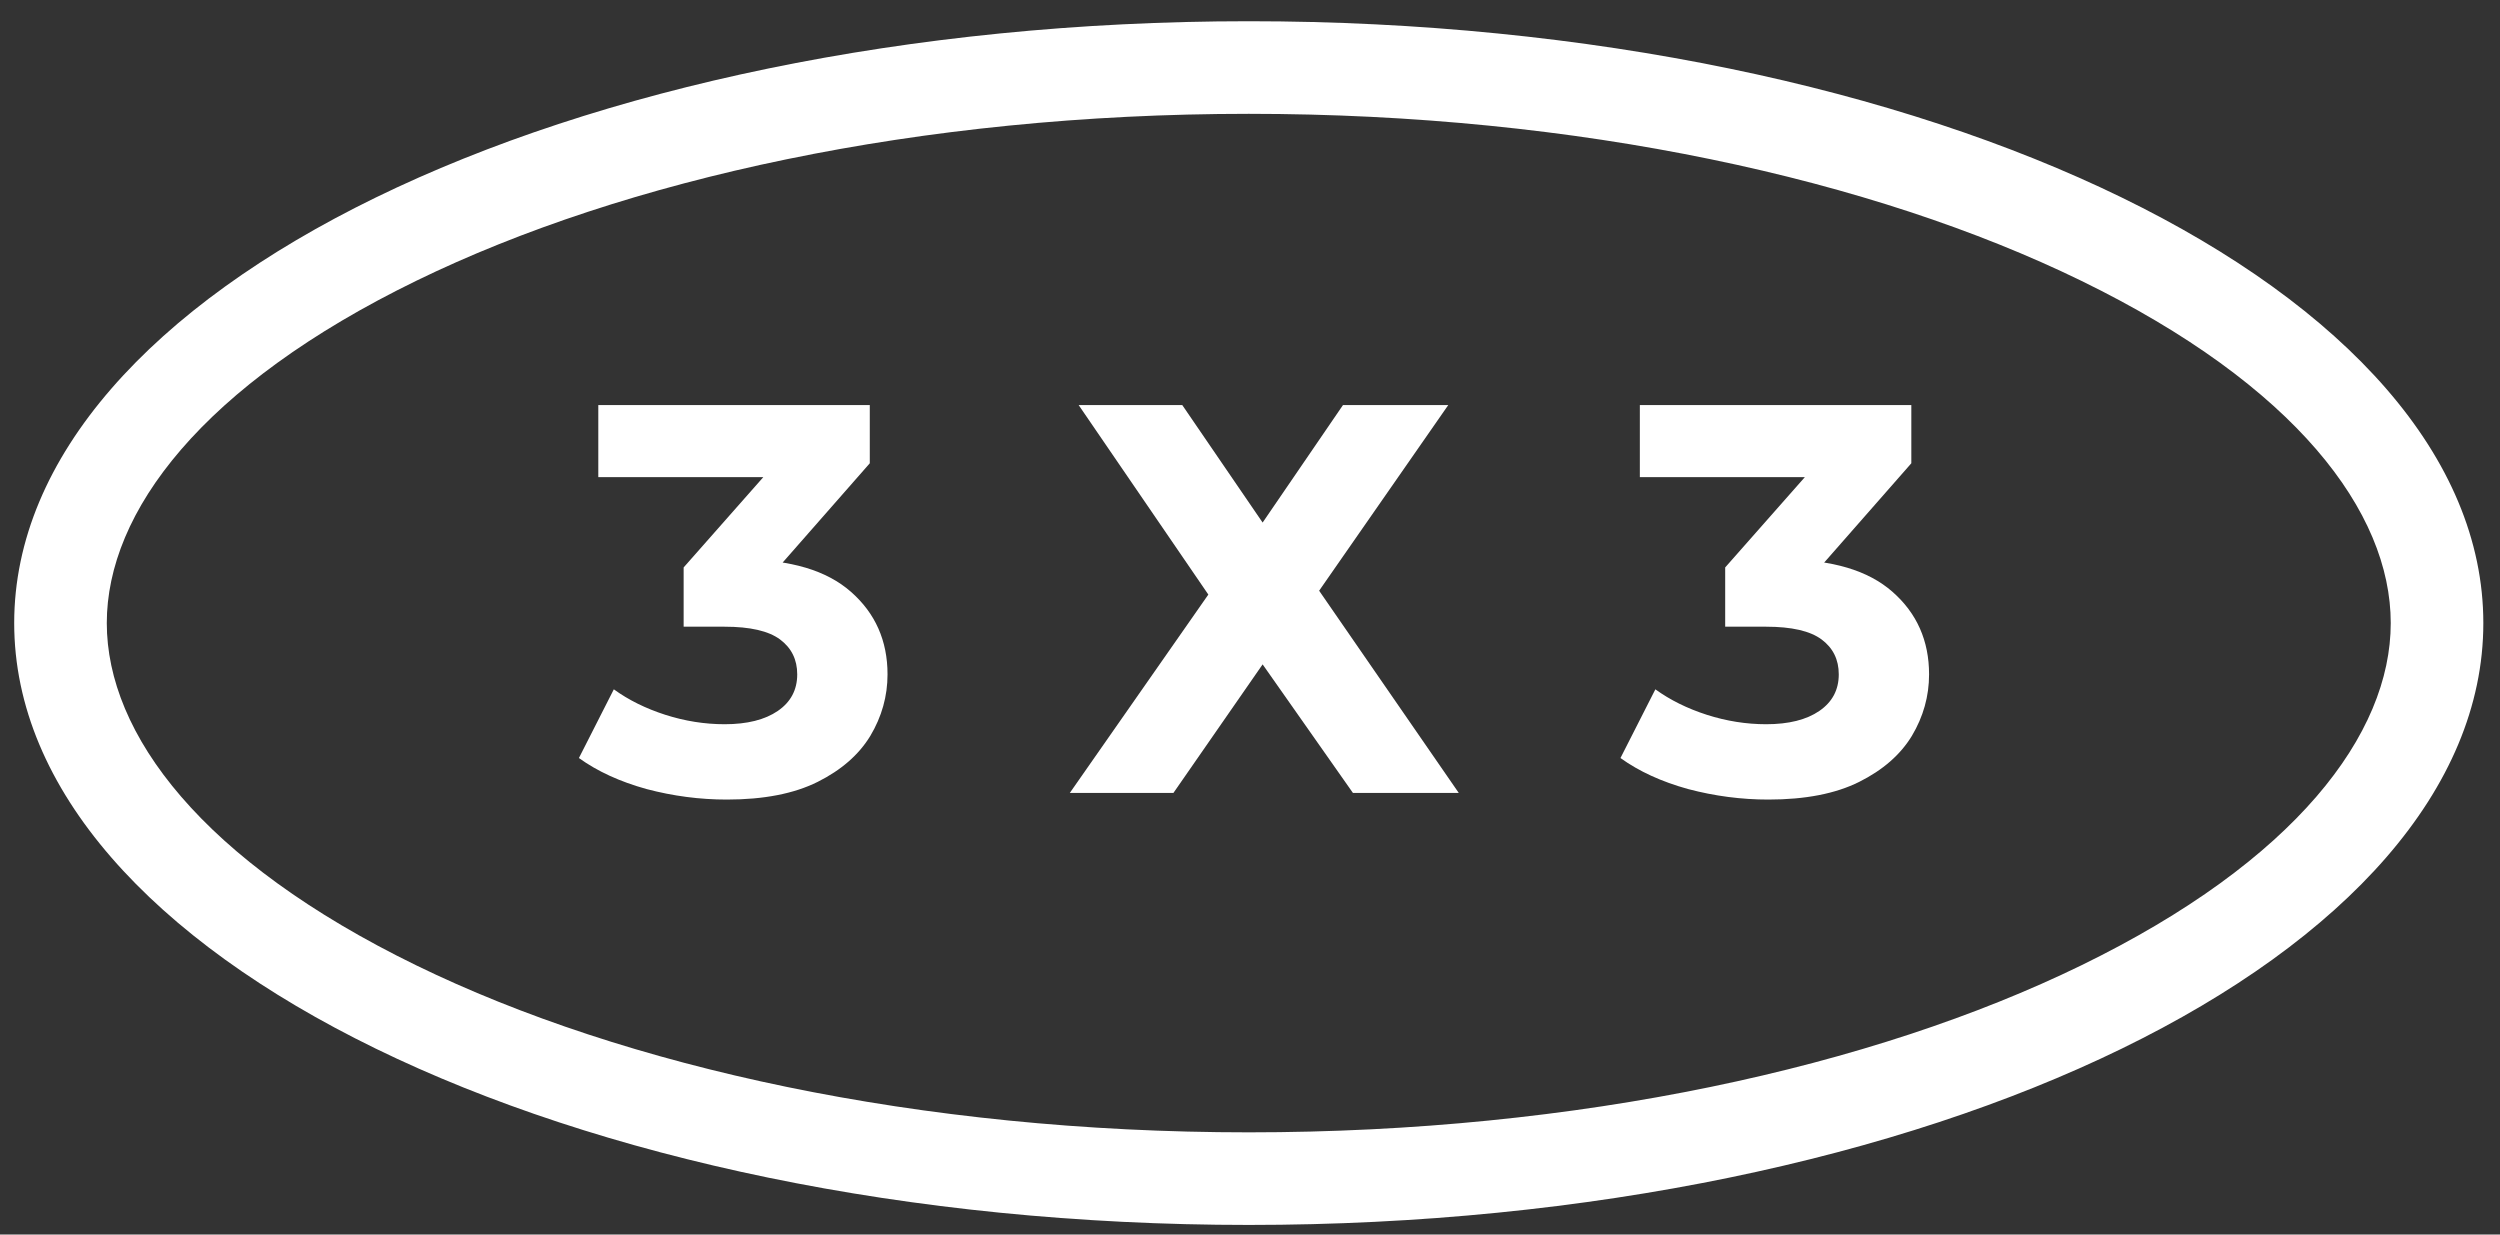
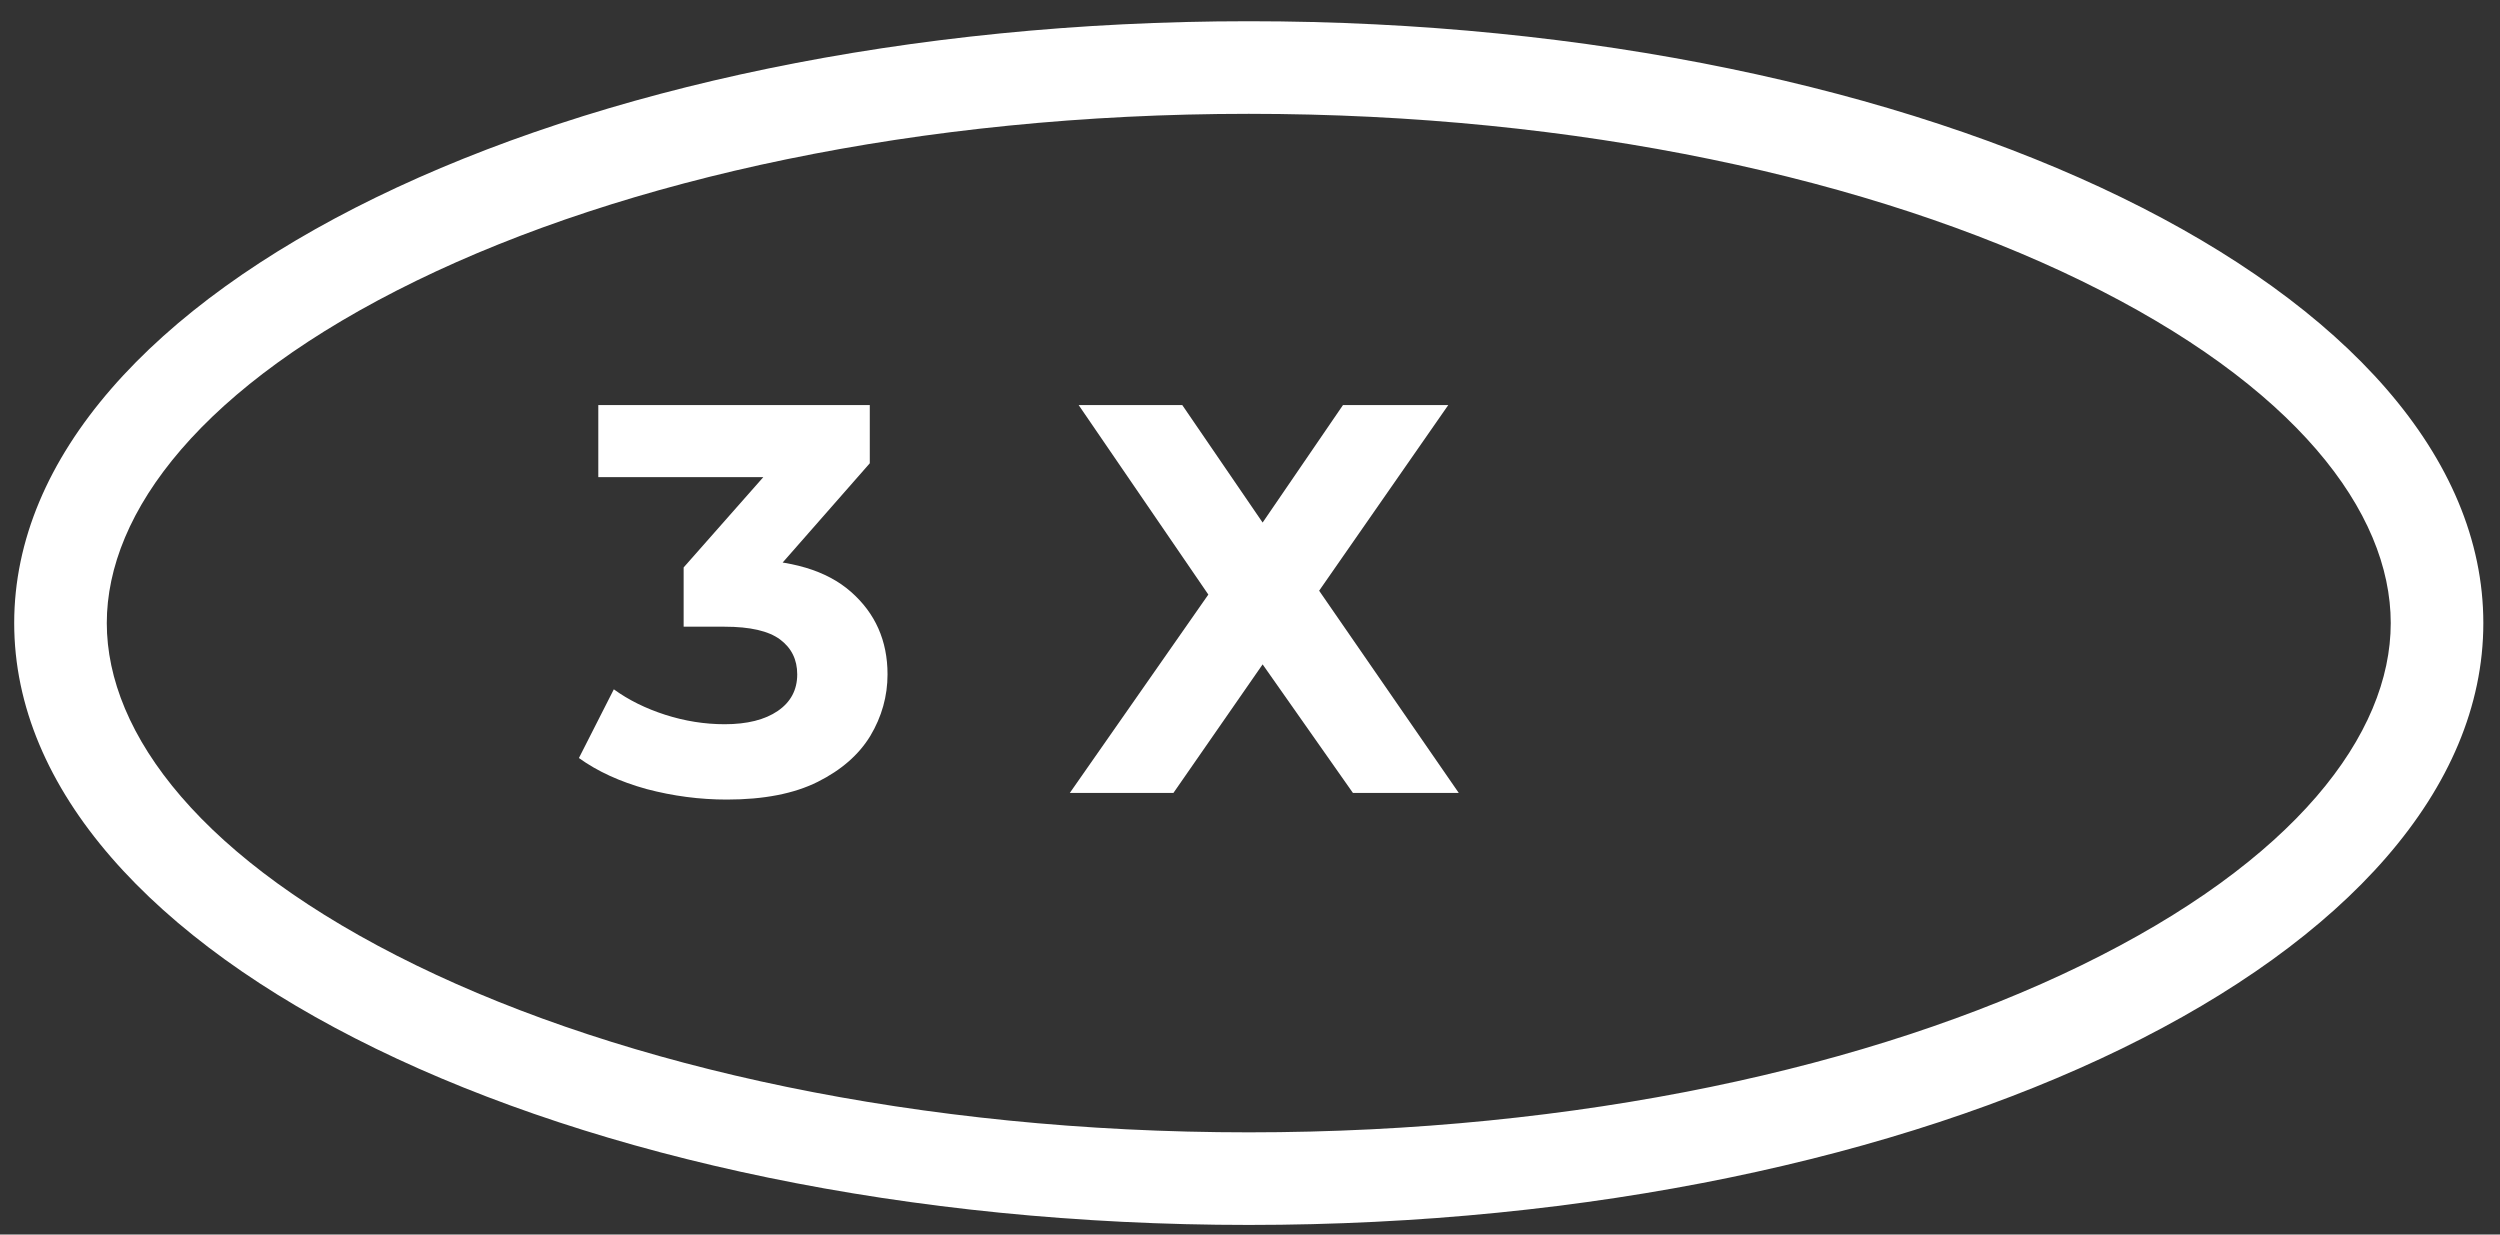
<svg xmlns="http://www.w3.org/2000/svg" width="81" height="40" viewBox="0 0 81 40" fill="none">
  <rect x="0" y="0" width="81" height="40" fill="#333333" stroke="none" />
  <path d="M77.46 20.188C77.46 16.591 74.378 12.483 67.43 9.096C60.683 5.807 51.151 3.688 40.46 3.688C29.769 3.688 20.237 5.807 13.49 9.096C6.542 12.483 3.46 16.591 3.46 20.188C3.46 23.784 6.542 27.892 13.49 31.279C20.237 34.568 29.769 36.688 40.46 36.688V39.688C18.369 39.688 0.46 30.957 0.46 20.188C0.46 9.418 18.369 0.688 40.46 0.688C62.551 0.688 80.46 9.418 80.46 20.188C80.46 30.957 62.551 39.688 40.46 39.688V36.688C51.151 36.688 60.683 34.568 67.43 31.279C74.378 27.892 77.46 23.784 77.46 20.188Z" fill="white" />
-   <path d="M57.296 25.906C56.422 25.906 55.555 25.793 54.693 25.565C53.831 25.326 53.101 24.991 52.503 24.56L53.634 22.334C54.113 22.681 54.669 22.956 55.303 23.16C55.938 23.363 56.578 23.465 57.224 23.465C57.954 23.465 58.529 23.321 58.947 23.034C59.366 22.747 59.576 22.352 59.576 21.849C59.576 21.371 59.39 20.994 59.019 20.718C58.648 20.443 58.05 20.305 57.224 20.305H55.896V18.385L59.396 14.418L59.719 15.459H53.131V13.125H61.927V15.01L58.445 18.977L56.973 18.133H57.816C59.36 18.133 60.527 18.48 61.317 19.175C62.107 19.869 62.502 20.76 62.502 21.849C62.502 22.555 62.316 23.22 61.945 23.842C61.574 24.452 61.006 24.949 60.24 25.332C59.474 25.715 58.493 25.906 57.296 25.906Z" fill="white" />
  <path d="M34.949 13.125H38.306L40.909 16.931L43.512 13.125H46.923L42.74 19.139L47.264 25.691H43.835L40.909 21.526L38.019 25.691H34.662L39.15 19.264L34.949 13.125Z" fill="white" />
  <path d="M23.55 25.906C22.676 25.906 21.808 25.793 20.947 25.565C20.085 25.326 19.355 24.991 18.757 24.56L19.888 22.334C20.366 22.681 20.923 22.956 21.557 23.16C22.192 23.363 22.832 23.465 23.478 23.465C24.208 23.465 24.782 23.321 25.201 23.034C25.62 22.747 25.83 22.352 25.83 21.849C25.83 21.371 25.644 20.994 25.273 20.718C24.902 20.443 24.304 20.305 23.478 20.305H22.15V18.385L25.65 14.418L25.973 15.459H19.385V13.125H28.181V15.01L24.699 18.977L23.227 18.133H24.07C25.614 18.133 26.781 18.48 27.571 19.175C28.361 19.869 28.756 20.76 28.756 21.849C28.756 22.555 28.57 23.22 28.199 23.842C27.828 24.452 27.26 24.949 26.494 25.332C25.728 25.715 24.747 25.906 23.55 25.906Z" fill="white" />
</svg>